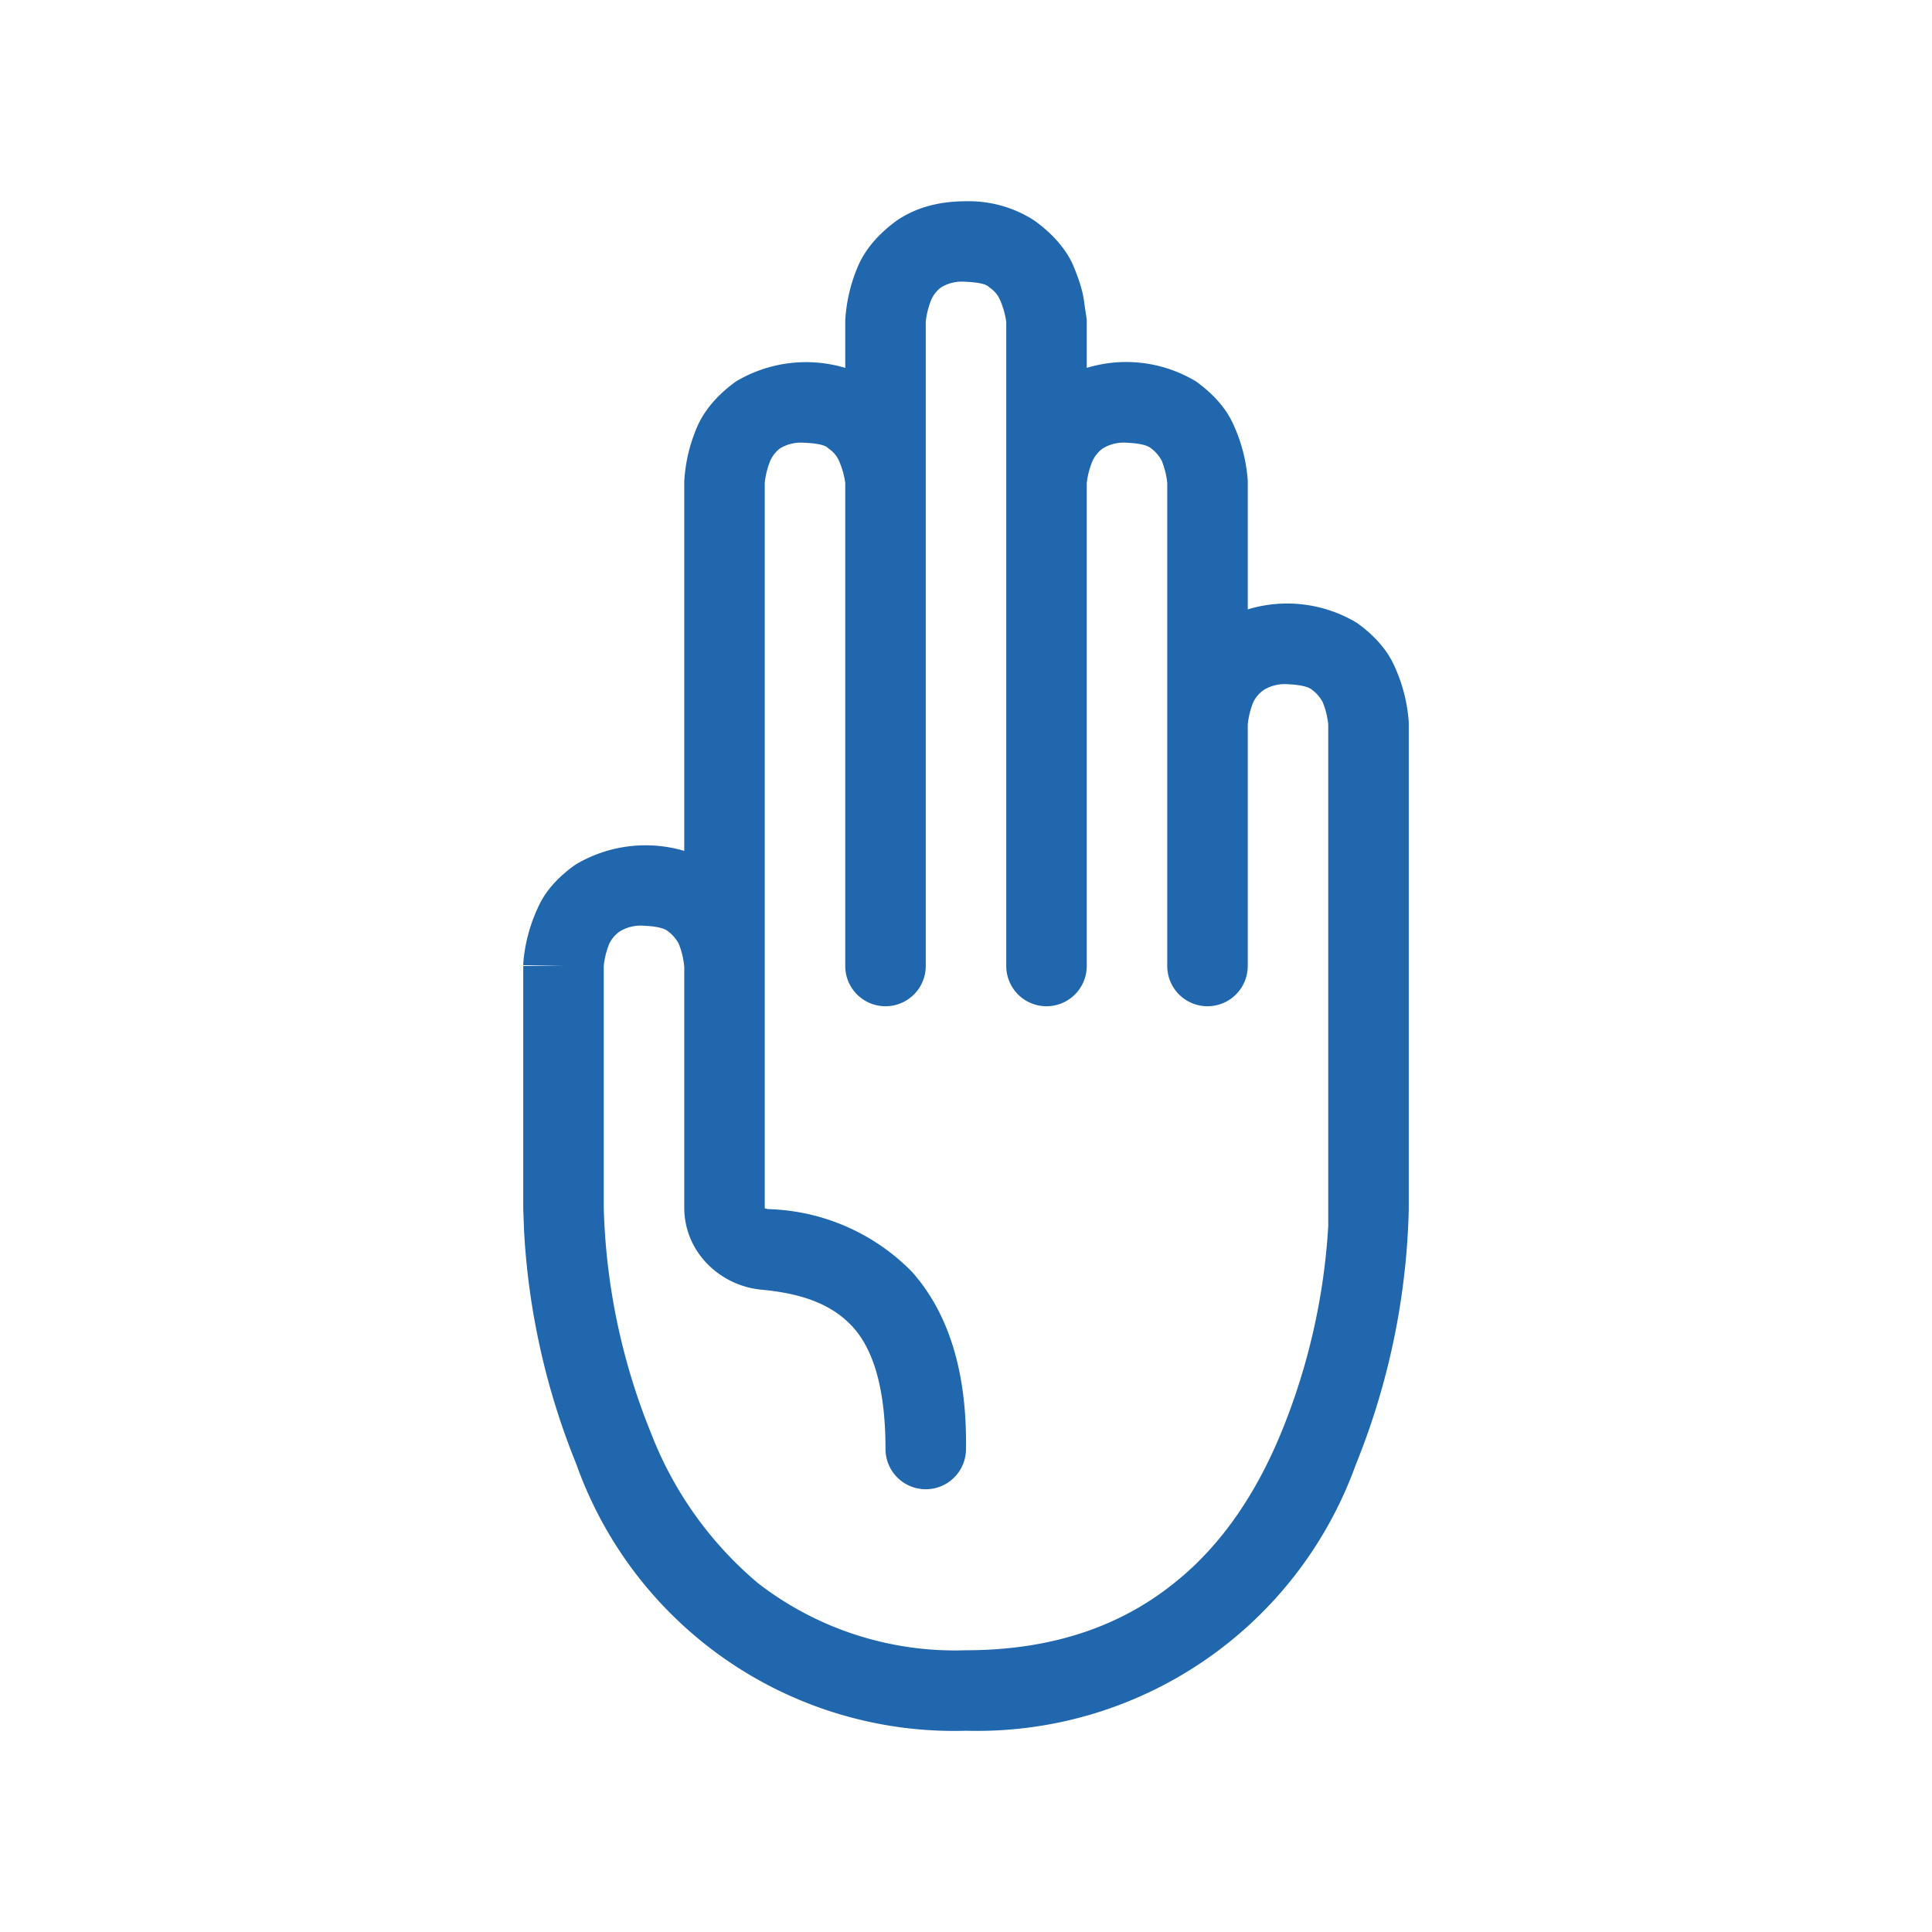
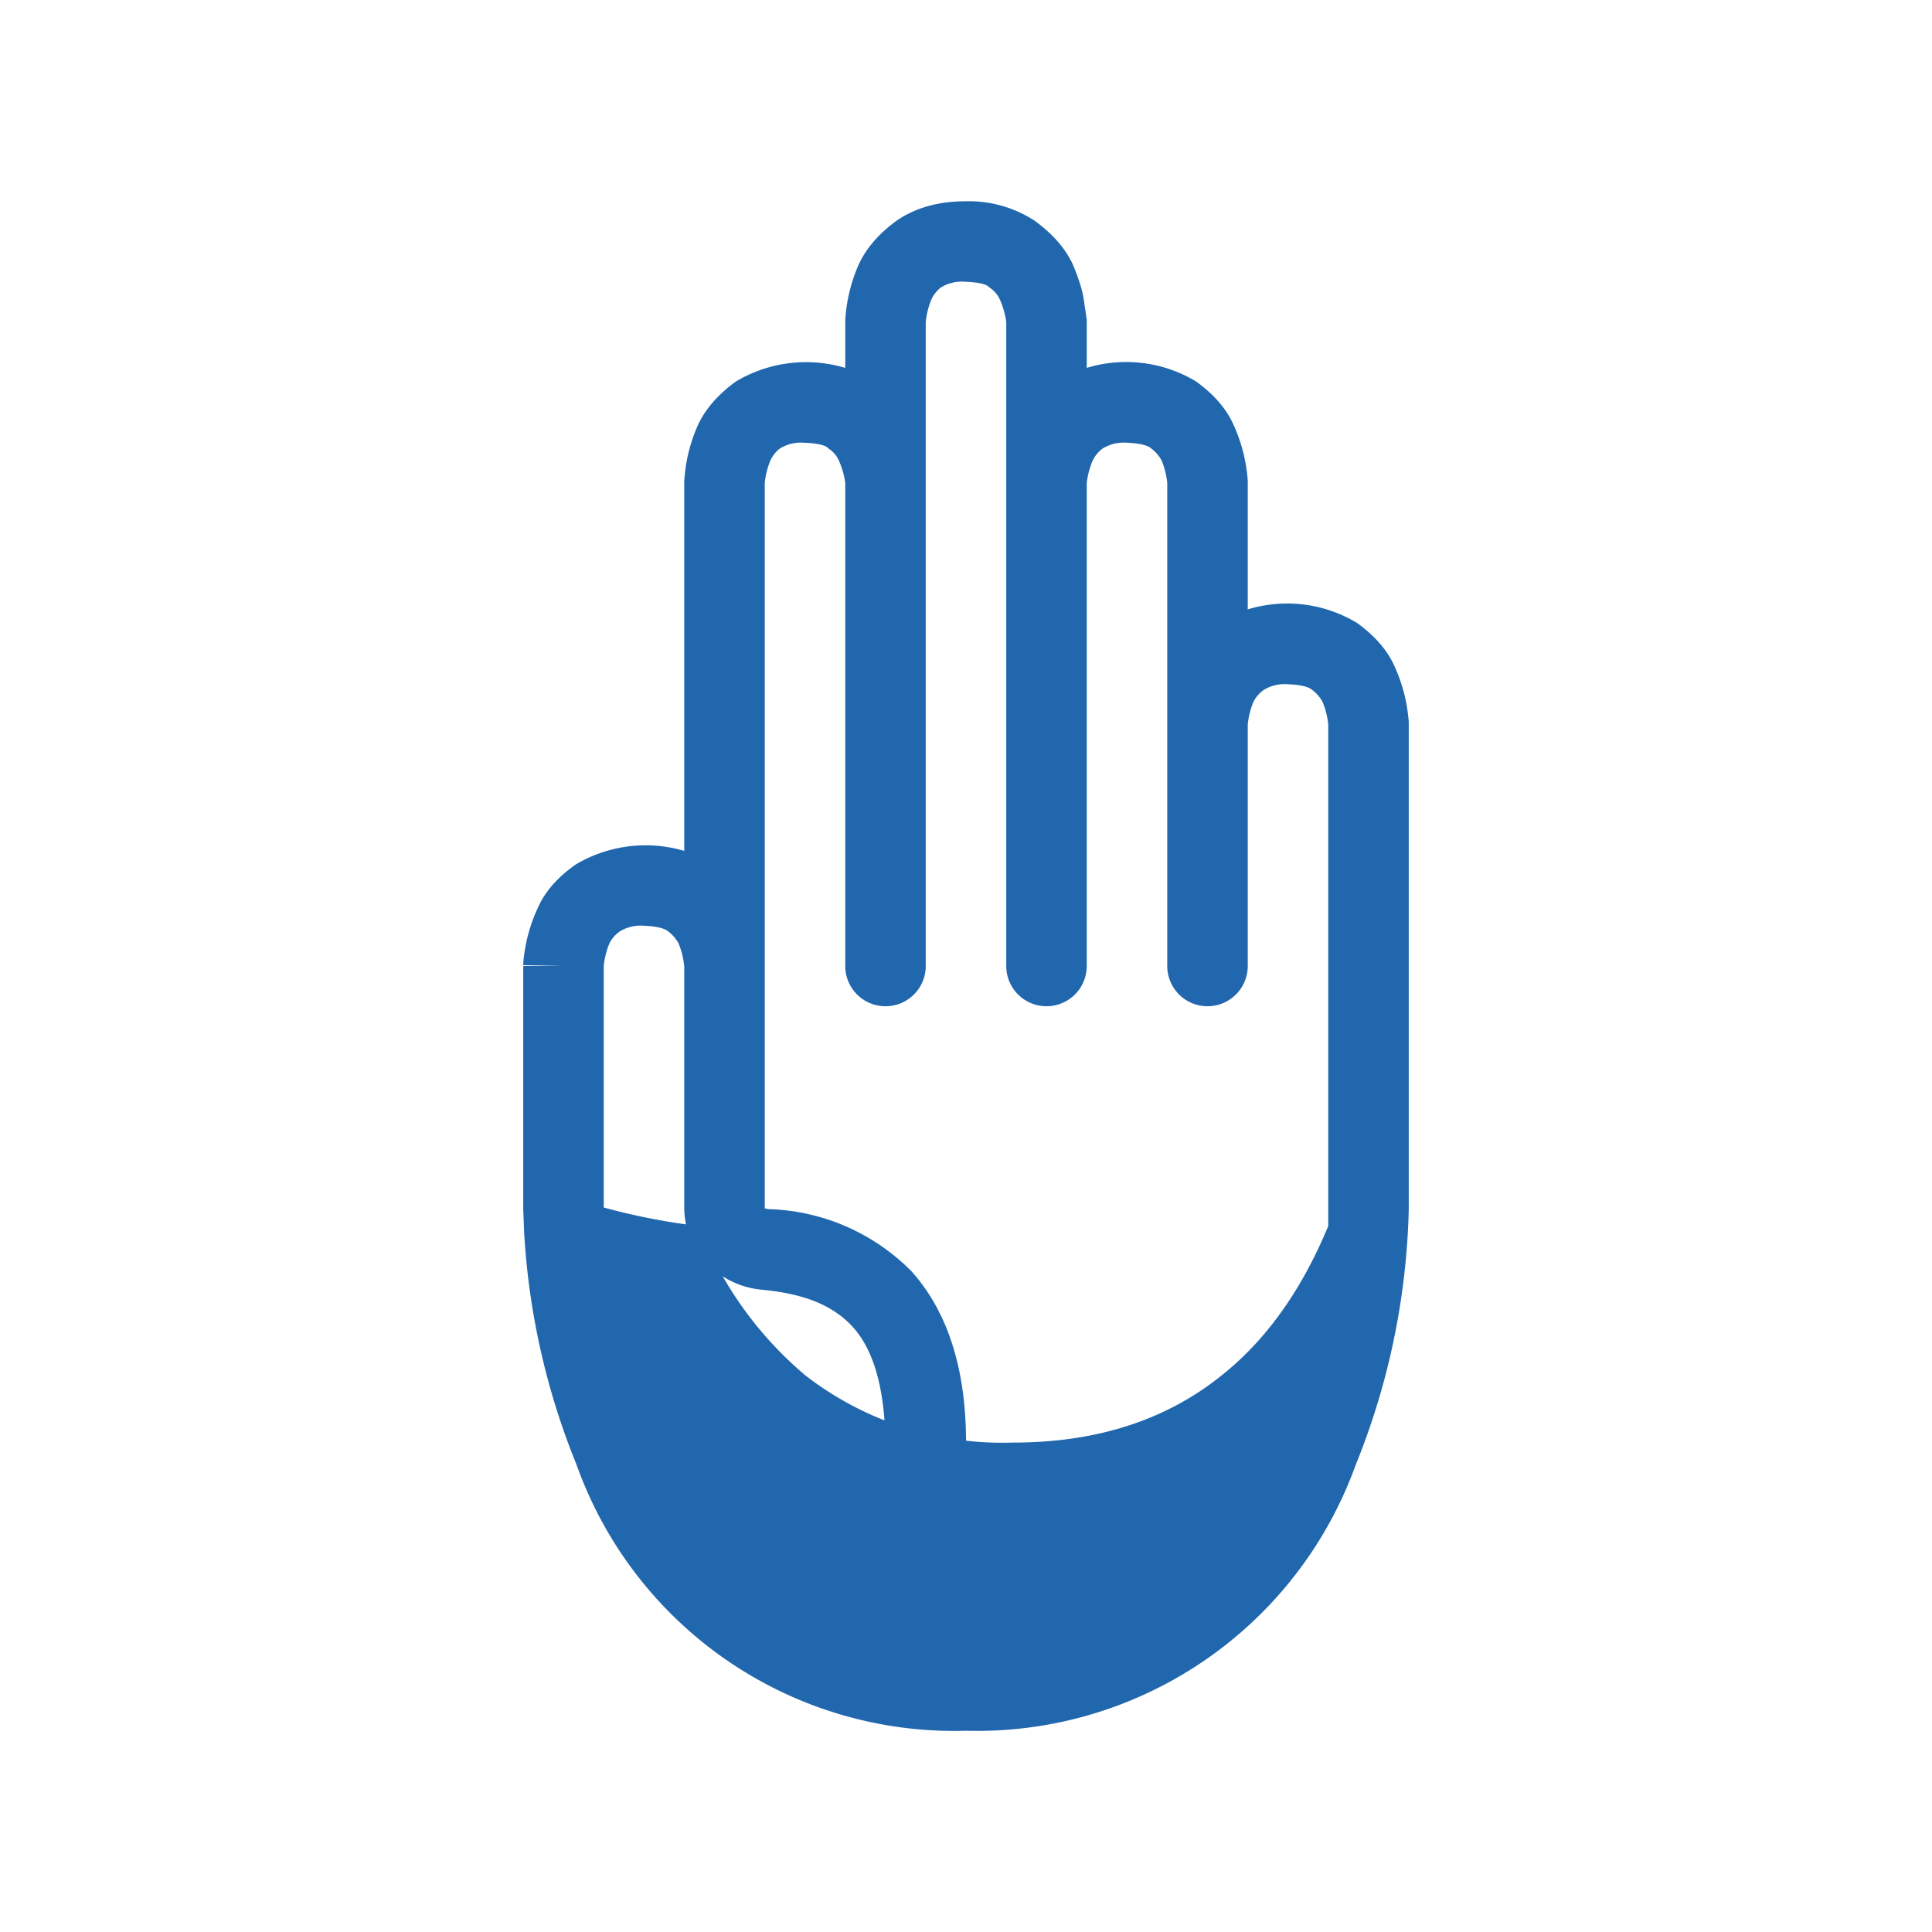
<svg xmlns="http://www.w3.org/2000/svg" width="24" height="24" fill="none">
-   <path fill="#2167AE" d="M11.5 4a1 1 0 0 1 .07-.28.4.4 0 0 1 .12-.15.5.5 0 0 1 .3-.07q.25.01.3.07.09.06.13.15a1 1 0 0 1 .08.28v8a.5.5 0 0 0 1 0V6a1 1 0 0 1 .07-.27.4.4 0 0 1 .13-.16.5.5 0 0 1 .3-.07q.23.01.3.07.08.06.13.15a1 1 0 0 1 .07.28v6a.5.5 0 0 0 1 0V9a1 1 0 0 1 .07-.28.4.4 0 0 1 .13-.15.5.5 0 0 1 .3-.07q.23.01.3.07.08.06.13.15a1 1 0 0 1 .07.28v6.23a8 8 0 0 1-.59 2.58c-.29.7-.71 1.37-1.33 1.86-.61.49-1.44.83-2.58.83a4 4 0 0 1-2.58-.83 4.6 4.6 0 0 1-1.33-1.86A8 8 0 0 1 7.5 15V12a1 1 0 0 1 .07-.28.4.4 0 0 1 .13-.15.5.5 0 0 1 .3-.07q.23.01.3.07.08.06.13.15a1 1 0 0 1 .07.29V15c0 .56.45.97.95 1.02.55.05.9.2 1.14.46.23.25.41.7.41 1.52a.5.5 0 0 0 1 0q.02-1.42-.67-2.2a2.6 2.6 0 0 0-1.79-.78l-.04-.01V6a1 1 0 0 1 .07-.28.4.4 0 0 1 .12-.15.5.5 0 0 1 .3-.07q.25.01.3.07.09.06.13.15a1 1 0 0 1 .08.28v6a.5.5 0 0 0 1 0zM13 4h.5v-.03l-.03-.2q-.02-.2-.15-.5-.14-.29-.47-.53A1.5 1.5 0 0 0 12 2.5q-.51 0-.86.24-.33.24-.47.54a2 2 0 0 0-.17.7V4h.5-.5v.57a1.7 1.7 0 0 0-1.36.17q-.33.24-.47.54a2 2 0 0 0-.17.7V6H9h-.5v4.57a1.7 1.7 0 0 0-1.35.17q-.34.24-.47.54a2 2 0 0 0-.18.69v.02L7 12h-.5v3.02l.01.27a9 9 0 0 0 .65 2.9A4.98 4.98 0 0 0 12 21.5a5 5 0 0 0 4.84-3.3 9 9 0 0 0 .66-3.17V9H17h.5v-.03a2 2 0 0 0-.18-.7q-.13-.29-.46-.53a1.68 1.68 0 0 0-1.36-.17V6H15h.5v-.03a2 2 0 0 0-.18-.7q-.13-.29-.46-.53a1.68 1.68 0 0 0-1.36-.17V4z" />
+   <path fill="#2167AE" d="M11.5 4a1 1 0 0 1 .07-.28.4.4 0 0 1 .12-.15.5.5 0 0 1 .3-.07q.25.01.3.07.09.06.13.15a1 1 0 0 1 .08.28v8a.5.5 0 0 0 1 0V6a1 1 0 0 1 .07-.27.4.4 0 0 1 .13-.16.5.5 0 0 1 .3-.07q.23.01.3.07.08.06.13.15a1 1 0 0 1 .07.28v6a.5.5 0 0 0 1 0V9a1 1 0 0 1 .07-.28.4.4 0 0 1 .13-.15.5.5 0 0 1 .3-.07q.23.01.3.07.08.06.13.15a1 1 0 0 1 .07.28v6.23c-.29.7-.71 1.37-1.33 1.86-.61.49-1.44.83-2.58.83a4 4 0 0 1-2.58-.83 4.6 4.6 0 0 1-1.33-1.86A8 8 0 0 1 7.5 15V12a1 1 0 0 1 .07-.28.4.4 0 0 1 .13-.15.5.5 0 0 1 .3-.07q.23.01.3.07.08.06.13.15a1 1 0 0 1 .07.29V15c0 .56.45.97.95 1.02.55.05.9.2 1.14.46.23.25.41.7.41 1.52a.5.5 0 0 0 1 0q.02-1.42-.67-2.2a2.6 2.6 0 0 0-1.79-.78l-.04-.01V6a1 1 0 0 1 .07-.28.4.4 0 0 1 .12-.15.5.5 0 0 1 .3-.07q.25.01.3.07.09.06.13.15a1 1 0 0 1 .08.28v6a.5.5 0 0 0 1 0zM13 4h.5v-.03l-.03-.2q-.02-.2-.15-.5-.14-.29-.47-.53A1.5 1.5 0 0 0 12 2.5q-.51 0-.86.24-.33.24-.47.54a2 2 0 0 0-.17.7V4h.5-.5v.57a1.7 1.7 0 0 0-1.36.17q-.33.24-.47.54a2 2 0 0 0-.17.7V6H9h-.5v4.57a1.7 1.7 0 0 0-1.35.17q-.34.24-.47.54a2 2 0 0 0-.18.69v.02L7 12h-.5v3.02l.01.27a9 9 0 0 0 .65 2.9A4.98 4.98 0 0 0 12 21.5a5 5 0 0 0 4.84-3.3 9 9 0 0 0 .66-3.17V9H17h.5v-.03a2 2 0 0 0-.18-.7q-.13-.29-.46-.53a1.68 1.68 0 0 0-1.36-.17V6H15h.5v-.03a2 2 0 0 0-.18-.7q-.13-.29-.46-.53a1.68 1.68 0 0 0-1.36-.17V4z" />
</svg>